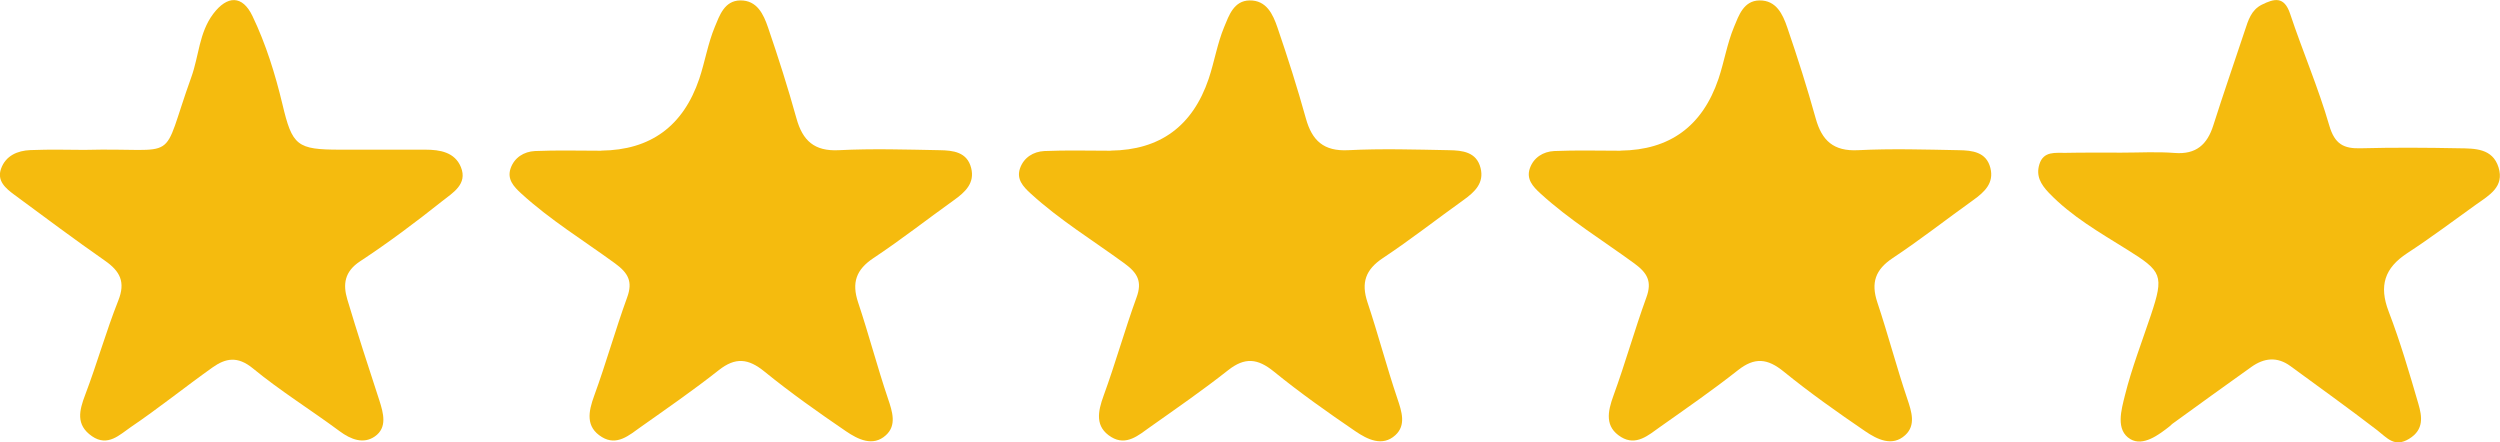
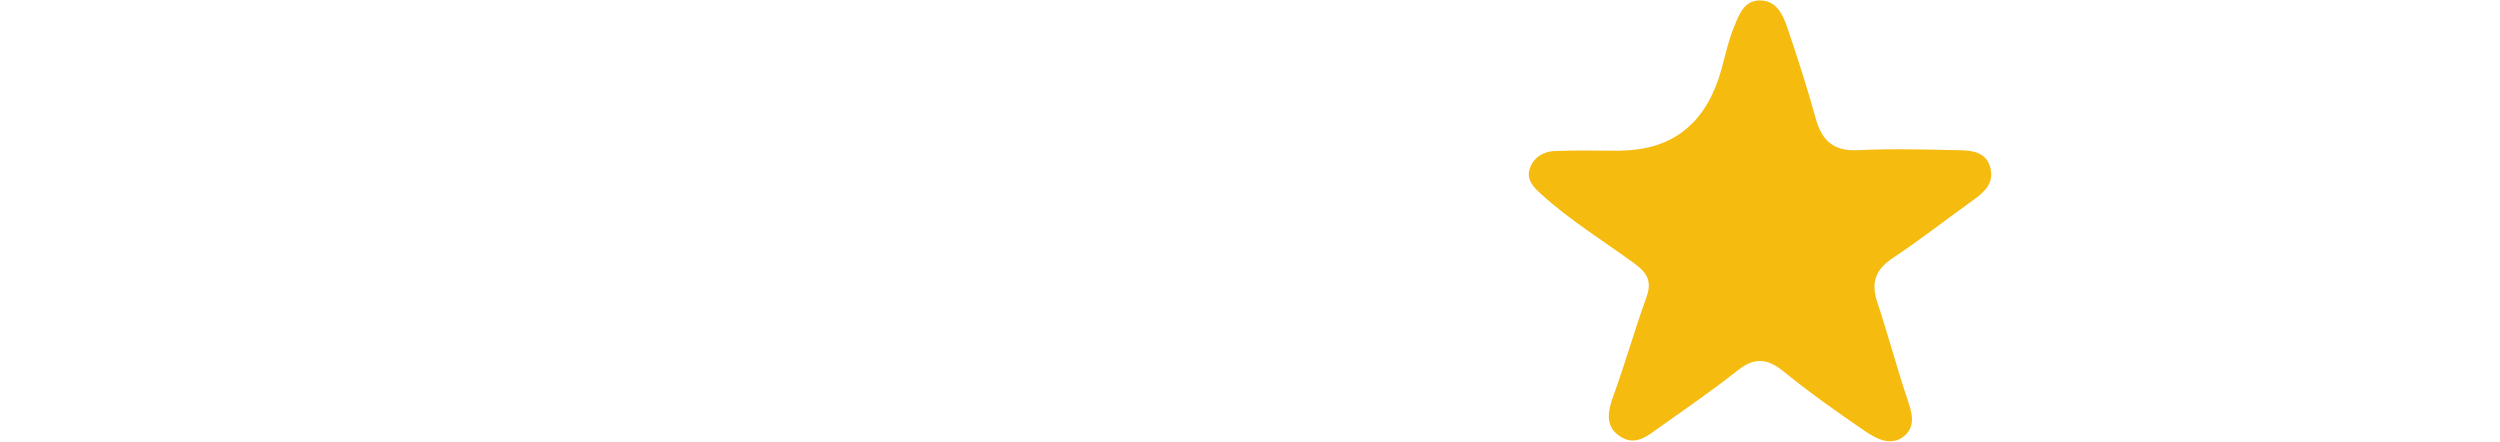
<svg xmlns="http://www.w3.org/2000/svg" id="Laag_1" width="235.03" height="41.59" viewBox="0 0 235.03 41.59">
  <defs>
    <style>.cls-1{fill:none;}.cls-2{fill:#f5bb0e;}</style>
  </defs>
  <g>
-     <path class="cls-2" d="m104.42,14.16q6.95-.08,9.21-6.75c.54-1.61.81-3.32,1.46-4.88.44-1.06.9-2.47,2.39-2.49,1.59-.02,2.19,1.31,2.61,2.53.97,2.83,1.88,5.69,2.68,8.57.58,2.08,1.67,3.1,3.99,2.98,3.15-.16,6.32-.06,9.47,0,1.25.02,2.58.16,2.96,1.67.36,1.42-.55,2.26-1.61,3.02-2.53,1.81-4.98,3.73-7.57,5.45-1.64,1.09-2.06,2.32-1.45,4.16,1,2.99,1.8,6.06,2.81,9.05.42,1.24.83,2.51-.19,3.44-1.22,1.12-2.64.39-3.76-.37-2.61-1.78-5.2-3.61-7.65-5.6-1.53-1.25-2.74-1.38-4.32-.13-2.37,1.87-4.86,3.59-7.32,5.33-1.08.77-2.24,1.81-3.65.95-1.56-.95-1.28-2.38-.72-3.91,1.11-3.04,1.98-6.17,3.09-9.22.55-1.5.09-2.3-1.14-3.2-2.96-2.16-6.11-4.09-8.83-6.58-.71-.65-1.33-1.34-.99-2.34.35-1.03,1.26-1.59,2.29-1.64,2.07-.09,4.15-.03,6.23-.03Z" />
-     <path class="cls-2" d="m56.53,14.16q6.95-.08,9.21-6.75c.54-1.61.81-3.32,1.46-4.88.44-1.06.9-2.47,2.39-2.49,1.59-.02,2.19,1.31,2.61,2.53.97,2.83,1.88,5.69,2.68,8.57.58,2.08,1.67,3.1,3.99,2.98,3.15-.16,6.32-.06,9.47,0,1.25.02,2.58.16,2.96,1.67.36,1.42-.55,2.26-1.61,3.02-2.53,1.81-4.98,3.73-7.57,5.45-1.64,1.09-2.06,2.32-1.45,4.16,1,2.99,1.8,6.06,2.81,9.05.42,1.24.83,2.51-.19,3.44-1.22,1.12-2.64.39-3.76-.37-2.61-1.78-5.2-3.61-7.65-5.6-1.53-1.25-2.74-1.38-4.32-.13-2.37,1.87-4.86,3.59-7.32,5.33-1.08.77-2.24,1.81-3.65.95-1.56-.95-1.28-2.38-.72-3.91,1.11-3.04,1.98-6.17,3.09-9.22.55-1.5.09-2.3-1.14-3.2-2.96-2.16-6.11-4.09-8.83-6.58-.71-.65-1.33-1.34-.99-2.34.35-1.03,1.26-1.59,2.29-1.64,2.07-.09,4.15-.03,6.23-.03Z" />
    <path class="cls-2" d="m152.35,14.16q6.95-.08,9.21-6.75c.54-1.61.81-3.32,1.46-4.88.44-1.06.9-2.47,2.39-2.49,1.59-.02,2.19,1.31,2.61,2.53.97,2.83,1.88,5.69,2.68,8.57.58,2.08,1.67,3.1,3.99,2.98,3.15-.16,6.32-.06,9.47,0,1.25.02,2.58.16,2.96,1.67.36,1.42-.55,2.26-1.61,3.02-2.53,1.81-4.98,3.73-7.57,5.45-1.64,1.09-2.06,2.32-1.45,4.16,1,2.99,1.8,6.06,2.81,9.05.42,1.24.83,2.51-.19,3.44-1.22,1.12-2.64.39-3.76-.37-2.61-1.78-5.2-3.61-7.65-5.6-1.53-1.25-2.74-1.38-4.32-.13-2.37,1.87-4.86,3.59-7.32,5.33-1.08.77-2.24,1.81-3.65.95-1.56-.95-1.28-2.38-.72-3.91,1.11-3.04,1.98-6.17,3.09-9.22.55-1.5.09-2.3-1.14-3.2-2.96-2.16-6.11-4.09-8.83-6.58-.71-.65-1.33-1.34-.99-2.34.35-1.03,1.26-1.59,2.29-1.64,2.07-.09,4.15-.03,6.23-.03Z" />
-     <path class="cls-2" d="m7.97,14.09c9.2-.24,7,1.54,10.02-6.85.71-1.97.72-4.15,2.05-5.93,1.32-1.75,2.75-1.79,3.7.21,1.26,2.63,2.13,5.43,2.81,8.27.93,3.92,1.36,4.28,5.45,4.28,2.66,0,5.32,0,7.98,0,1.39,0,2.78.24,3.35,1.64.66,1.61-.79,2.43-1.76,3.2-2.49,1.98-5.05,3.9-7.71,5.65-1.48.97-1.63,2.17-1.21,3.58.95,3.18,1.98,6.34,3.01,9.49.39,1.22.77,2.57-.42,3.4-1.06.74-2.25.3-3.32-.5-2.7-2-5.57-3.78-8.16-5.91-1.42-1.16-2.54-.95-3.76-.09-2.59,1.84-5.07,3.84-7.7,5.62-1.03.7-2.16,1.89-3.65.86-1.55-1.07-1.2-2.42-.63-3.92,1.11-2.92,1.95-5.93,3.1-8.83.7-1.75.17-2.76-1.25-3.75-2.88-2.01-5.69-4.11-8.52-6.2-.81-.6-1.66-1.3-1.25-2.45.44-1.23,1.55-1.7,2.75-1.75,1.91-.08,3.82-.02,5.11-.02Z" />
-     <path class="cls-2" d="m199.46,14.35c1.66,0,3.33-.1,4.98.03,2.03.16,3.07-.8,3.64-2.6.95-2.99,1.98-5.95,2.97-8.93.31-.94.59-1.91,1.59-2.41,1.17-.58,2.1-.82,2.66.86,1.17,3.52,2.65,6.94,3.68,10.5.51,1.75,1.35,2.19,2.98,2.14,3.07-.08,6.15-.06,9.22,0,1.48.02,3.15,0,3.71,1.79.58,1.84-.9,2.64-2.11,3.5-2.15,1.54-4.26,3.13-6.47,4.57-2.14,1.4-2.67,3.07-1.75,5.48,1.09,2.84,1.95,5.78,2.8,8.7.34,1.17.54,2.41-.87,3.27-1.38.85-2.07-.08-3-.8-2.68-2.06-5.43-4.03-8.16-6.03-1.25-.92-2.49-.77-3.68.08-2.49,1.77-4.96,3.56-7.43,5.35-.07.05-.12.12-.18.17-1.11.89-2.57,1.96-3.75,1.27-1.43-.84-.86-2.76-.52-4.13.64-2.56,1.6-5.03,2.44-7.54,1.25-3.75,1.04-4.11-2.23-6.15-2.58-1.61-5.24-3.12-7.38-5.36-.76-.8-1.2-1.59-.88-2.65.39-1.29,1.53-1.07,2.49-1.09,1.74-.04,3.49-.01,5.23-.02Z" />
  </g>
-   <rect class="cls-1" x=".11" y=".03" width="234.92" height="41.39" />
</svg>